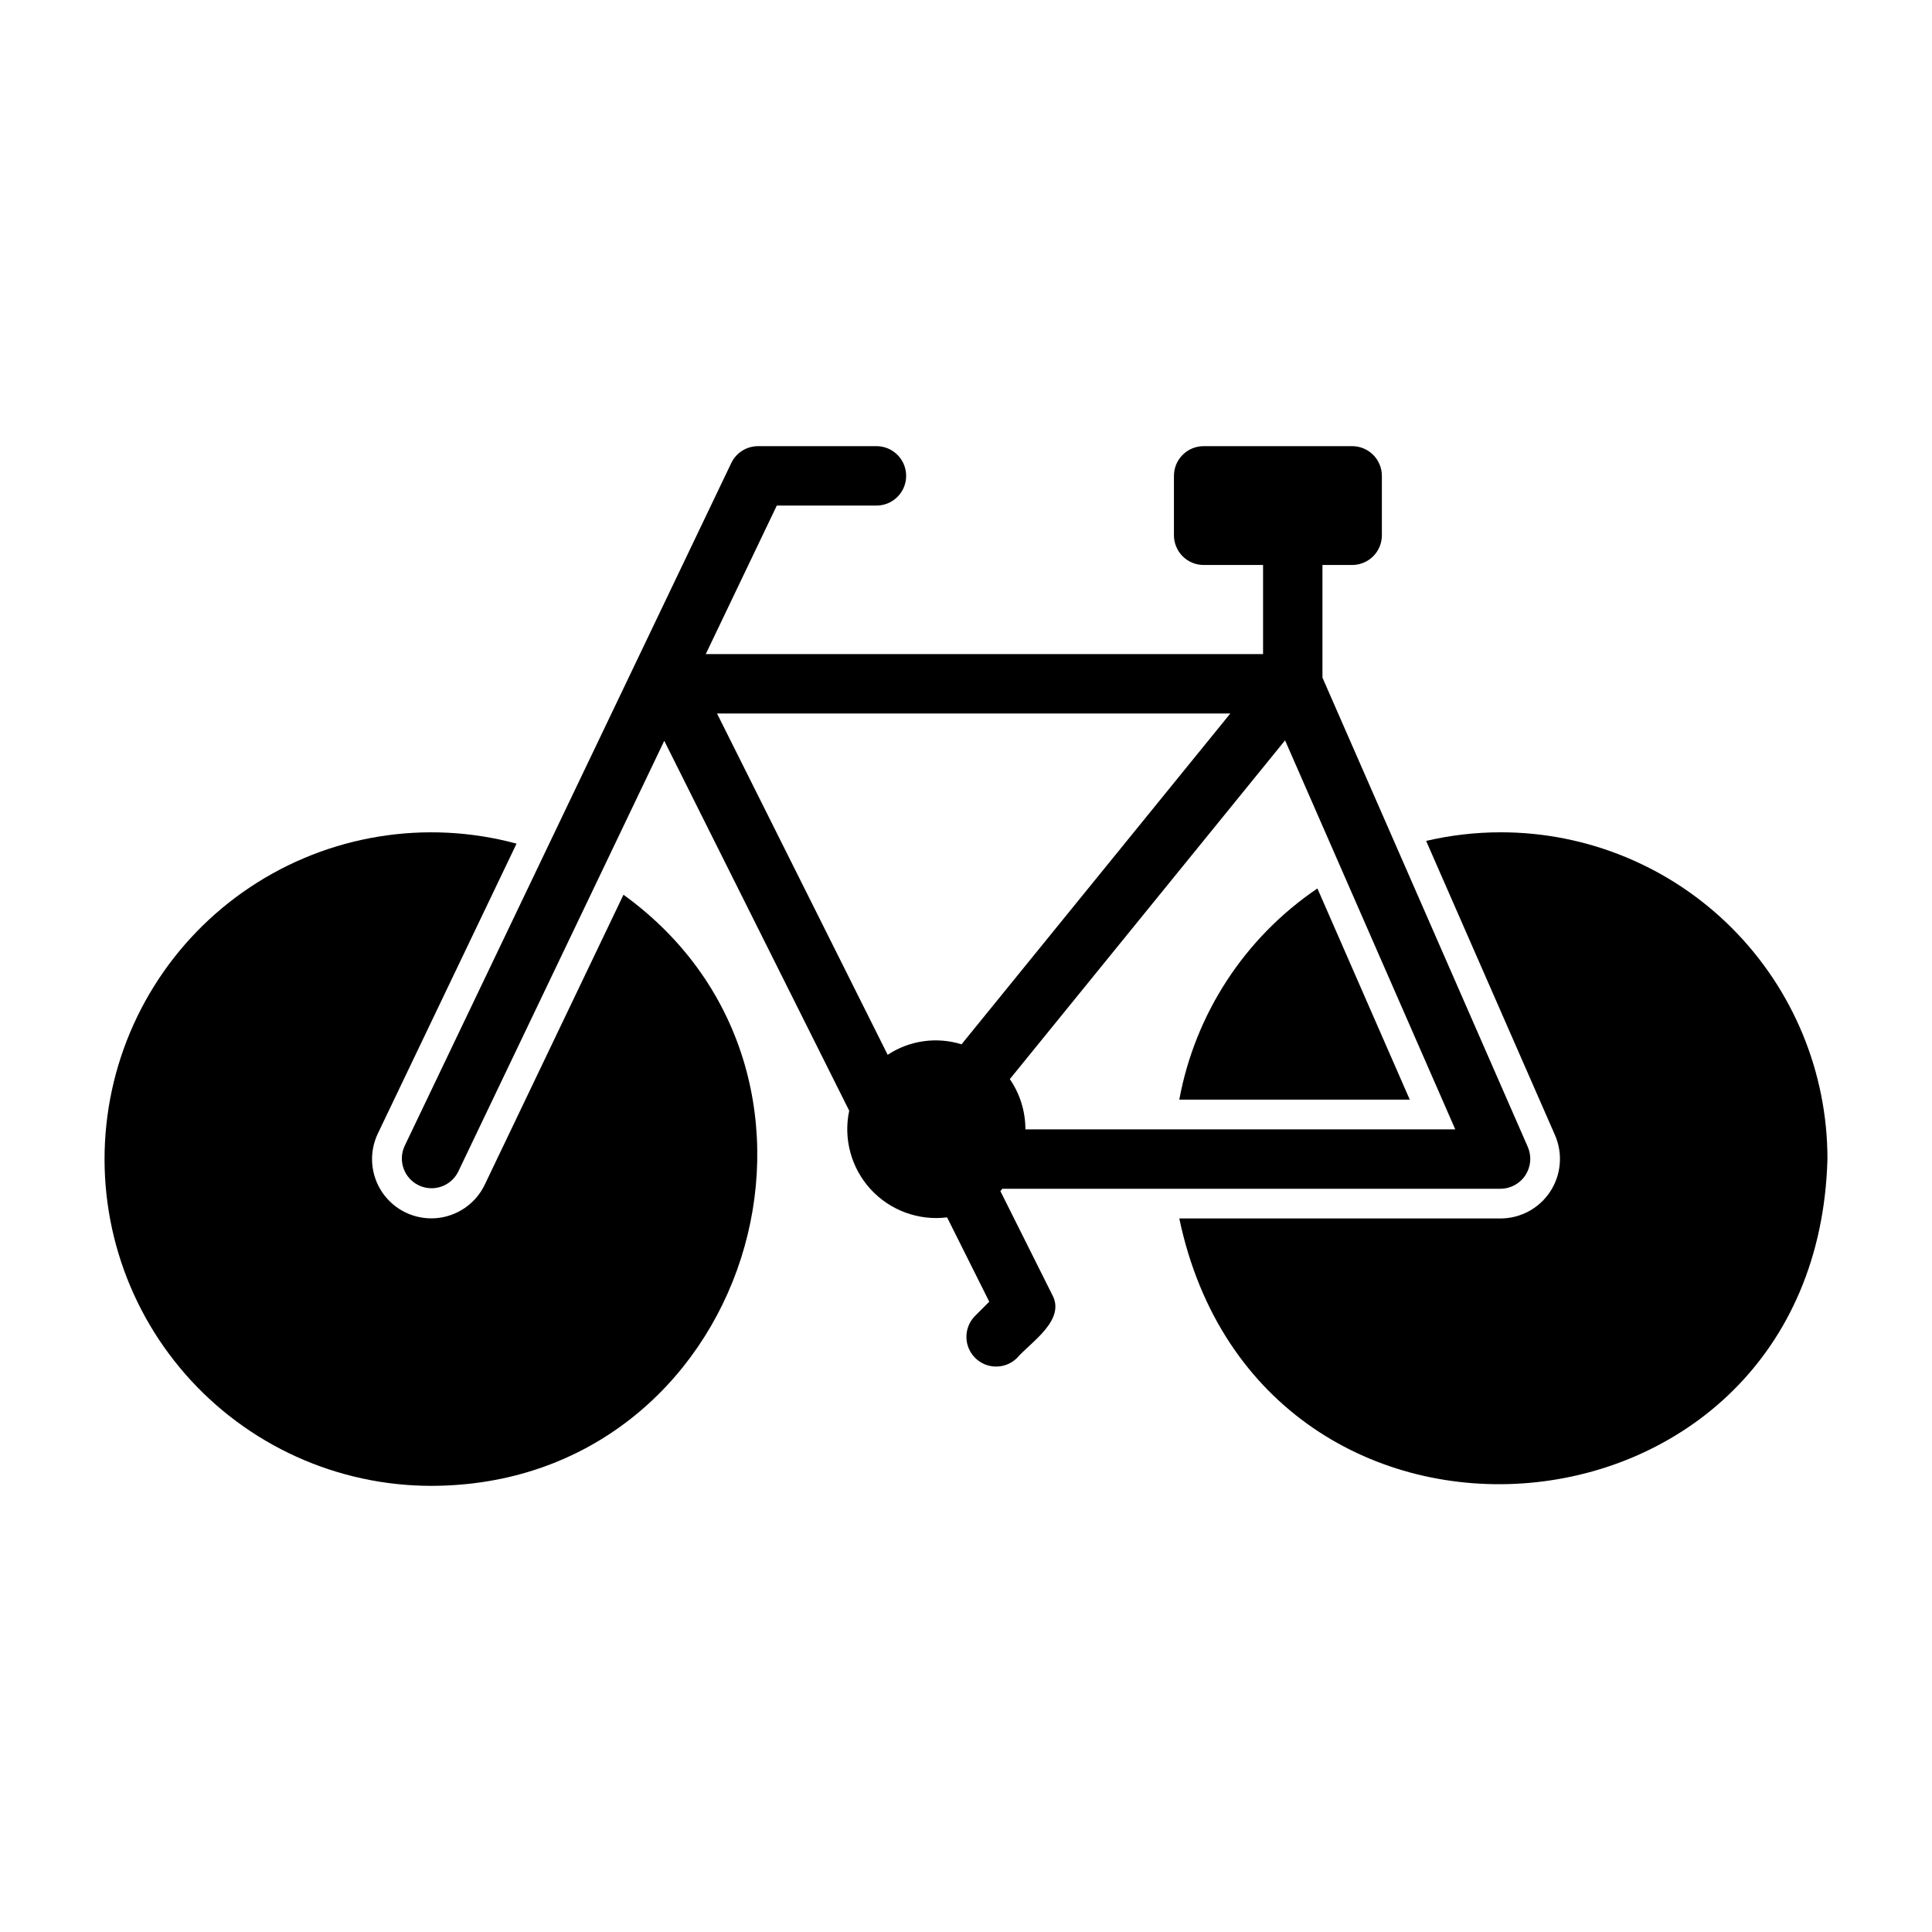
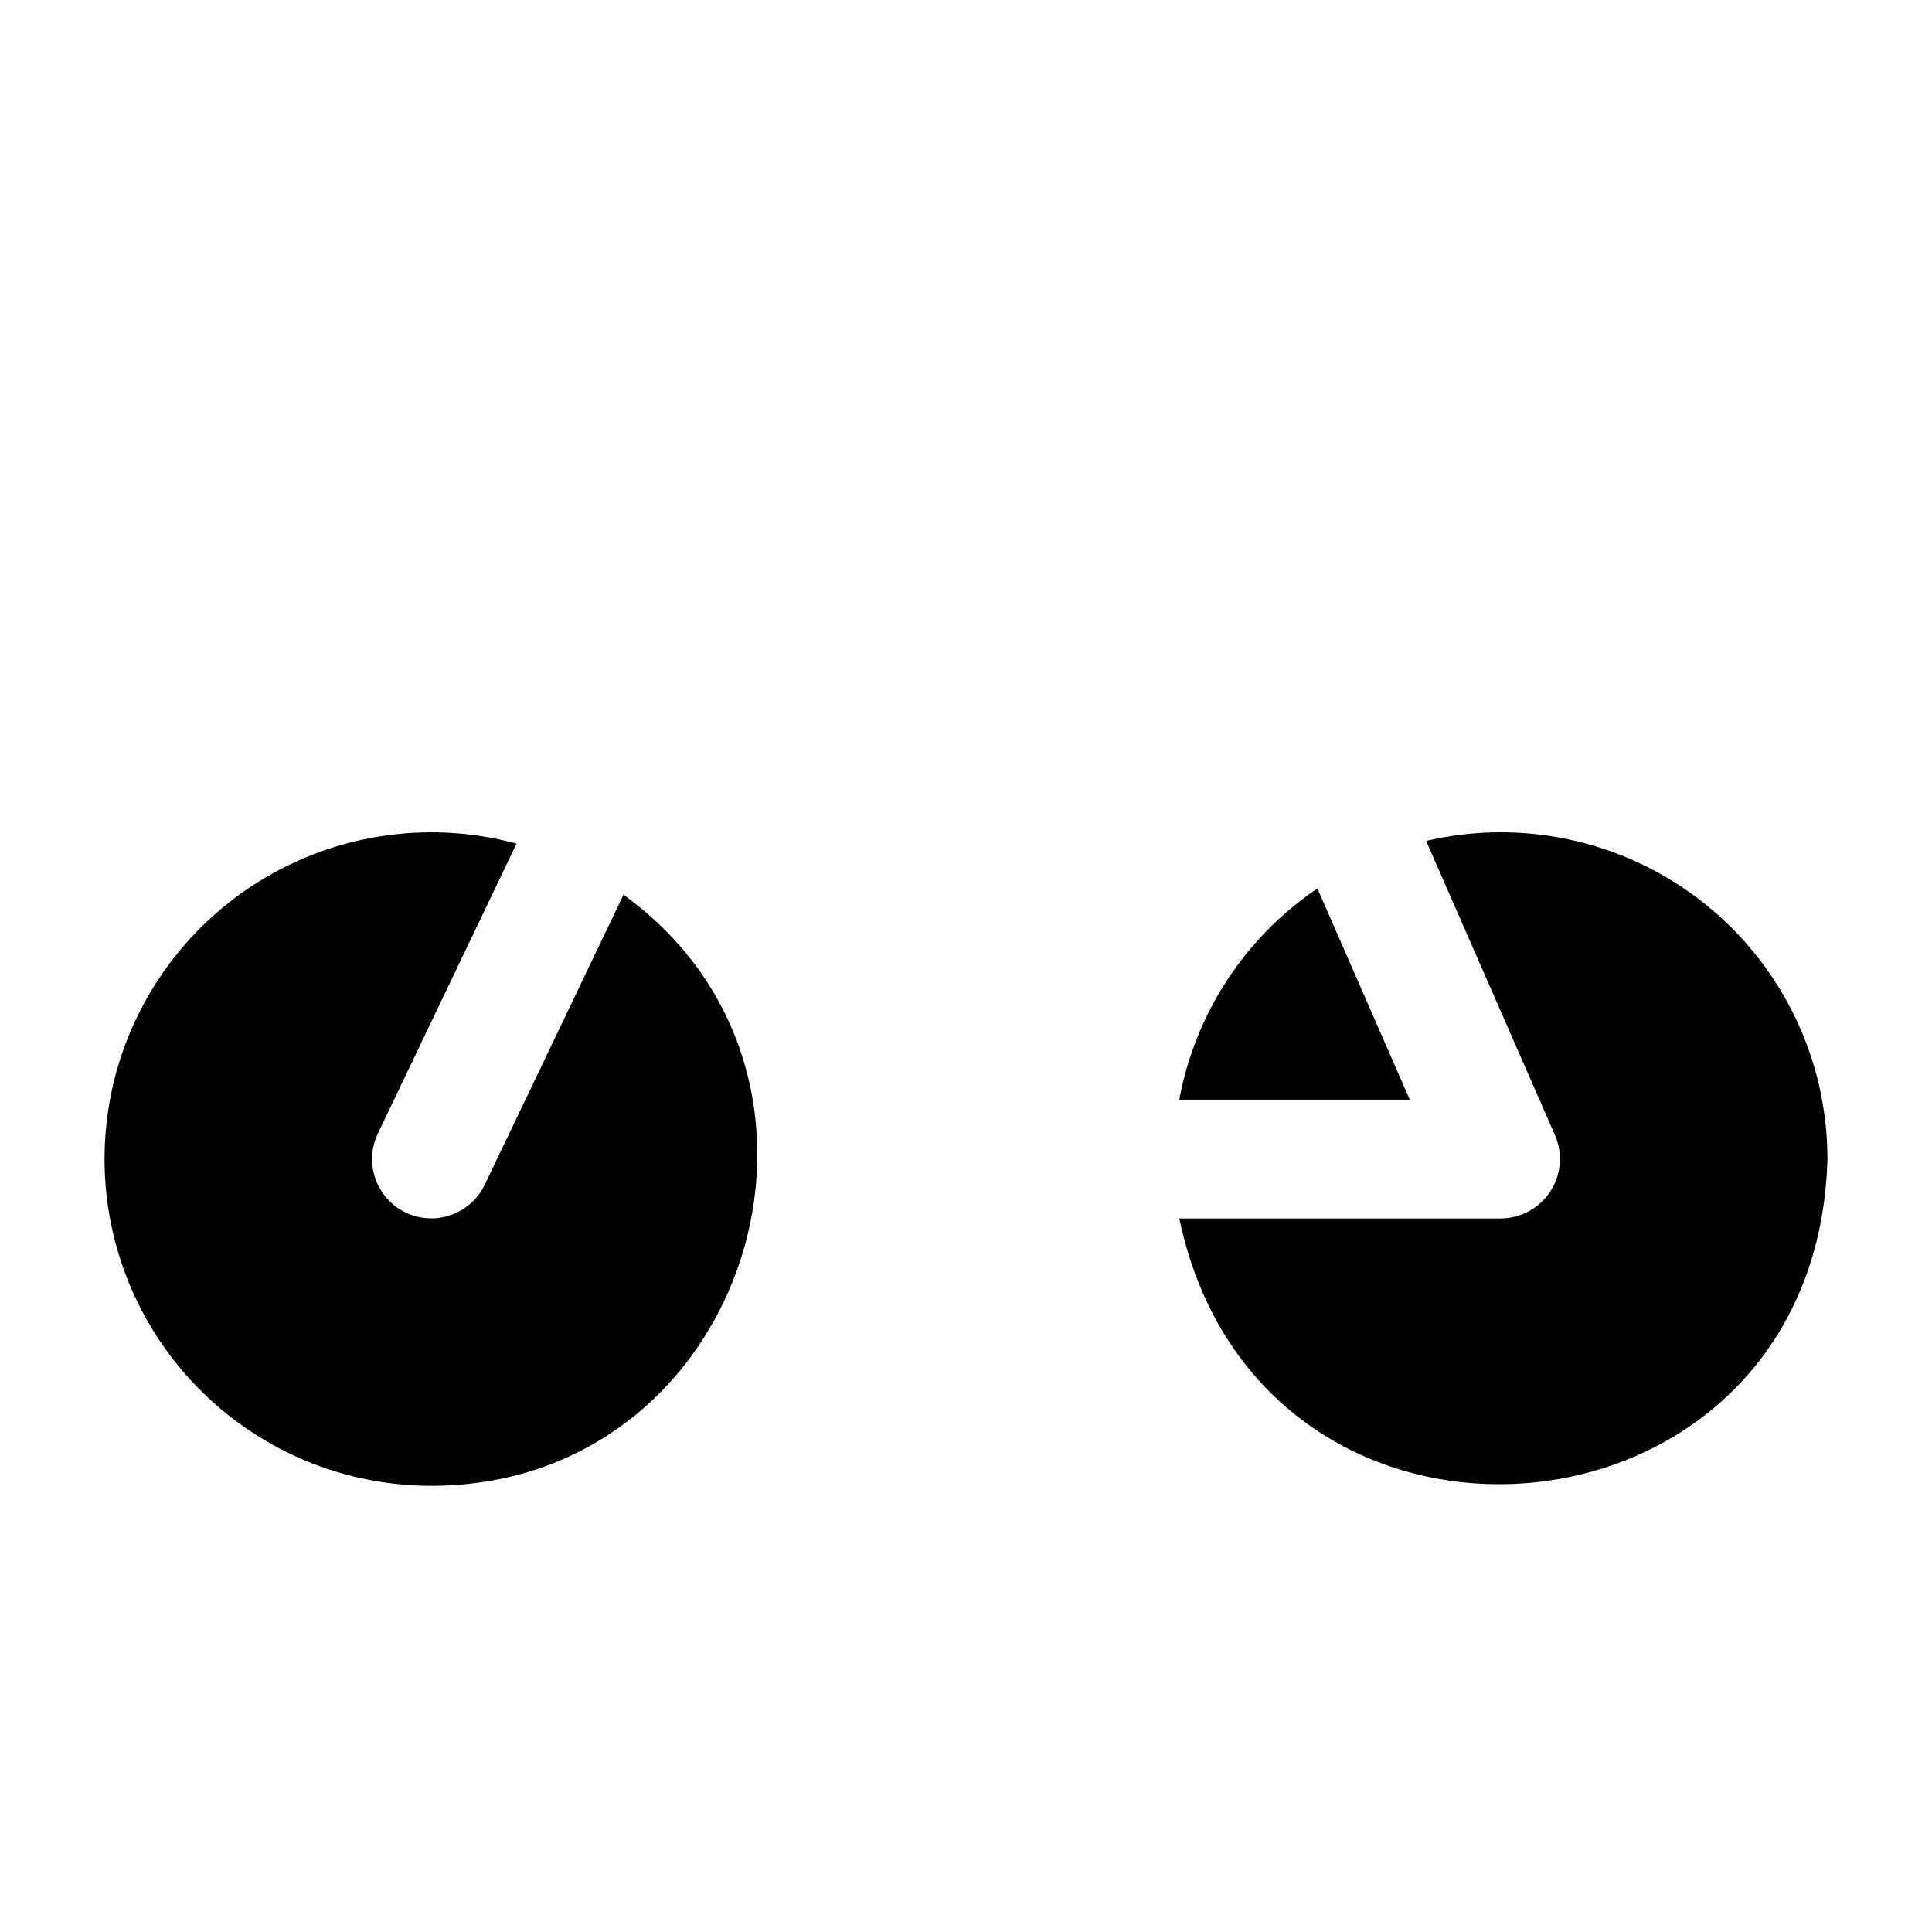
<svg xmlns="http://www.w3.org/2000/svg" fill="#000000" width="800px" height="800px" version="1.1" viewBox="144 144 512 512">
  <g>
    <path d="m309.23 381.11-36.762 76.832c-2.418 5.062-7.356 8.449-12.949 8.887-5.594 0.434-10.996-2.144-14.168-6.769-3.176-4.629-3.641-10.594-1.223-15.656l36.762-76.832c-24.09-6.508-49.812-2.312-70.582 11.52-20.77 13.828-34.566 35.945-37.848 60.684-3.285 24.734 4.262 49.684 20.703 68.453 16.441 18.77 40.18 29.535 65.133 29.535 83.938-0.109 117.88-108.23 50.934-156.65z" />
    <path d="m456.52 435.42h61.086l-24.48-55.969c-19.207 13-32.395 33.16-36.605 55.969z" />
    <path d="m541.7 364.57c-6.652 0-13.281 0.766-19.758 2.281l34.164 78.012c2.106 4.867 1.629 10.461-1.273 14.898-2.898 4.438-7.832 7.121-13.133 7.144h-85.176c21.5 102.32 168.86 89.777 171.77-15.746 0.012-22.969-9.109-45-25.352-61.242s-38.273-25.359-61.242-25.348z" />
-     <path d="m409.11 459.65c0.184-0.191 0.328-0.418 0.508-0.613h132.08c2.644-0.027 5.102-1.375 6.547-3.586 1.449-2.215 1.699-5.004 0.664-7.438l-54.445-124.44v-29.848h7.875c2.086 0 4.09-0.828 5.566-2.305 1.477-1.477 2.305-3.481 2.305-5.566v-15.746c0-2.086-0.828-4.09-2.305-5.566-1.477-1.477-3.481-2.305-5.566-2.305h-39.359c-4.348 0-7.875 3.523-7.875 7.871v15.746c0 2.086 0.832 4.09 2.309 5.566 1.473 1.477 3.477 2.305 5.566 2.305h15.742v23.617h-147.69l18.824-39.359 26.527-0.004c4.301-0.062 7.754-3.566 7.754-7.871 0-4.301-3.453-7.809-7.754-7.871h-31.488c-3.031 0-5.797 1.738-7.102 4.473l-86.594 181.05v0.004c-1.773 3.902-0.098 8.512 3.773 10.363 3.867 1.848 8.508 0.262 10.434-3.57l54.629-114.23 49.012 98.023c-1.586 7.449 0.535 15.207 5.684 20.82 5.152 5.613 12.699 8.387 20.258 7.445l11.176 22.352-3.859 3.859c-2.969 3.094-2.922 7.992 0.109 11.023s7.934 3.078 11.023 0.109c3.707-4.273 13.199-10.148 9.348-16.957zm6.633-16.359c0.004-4.754-1.434-9.398-4.129-13.316l72.941-89.773 45.105 103.09zm54.309-110.21-71.234 87.672c-6.609-2.055-13.797-1.035-19.574 2.781l-45.227-90.453z" />
  </g>
</svg>